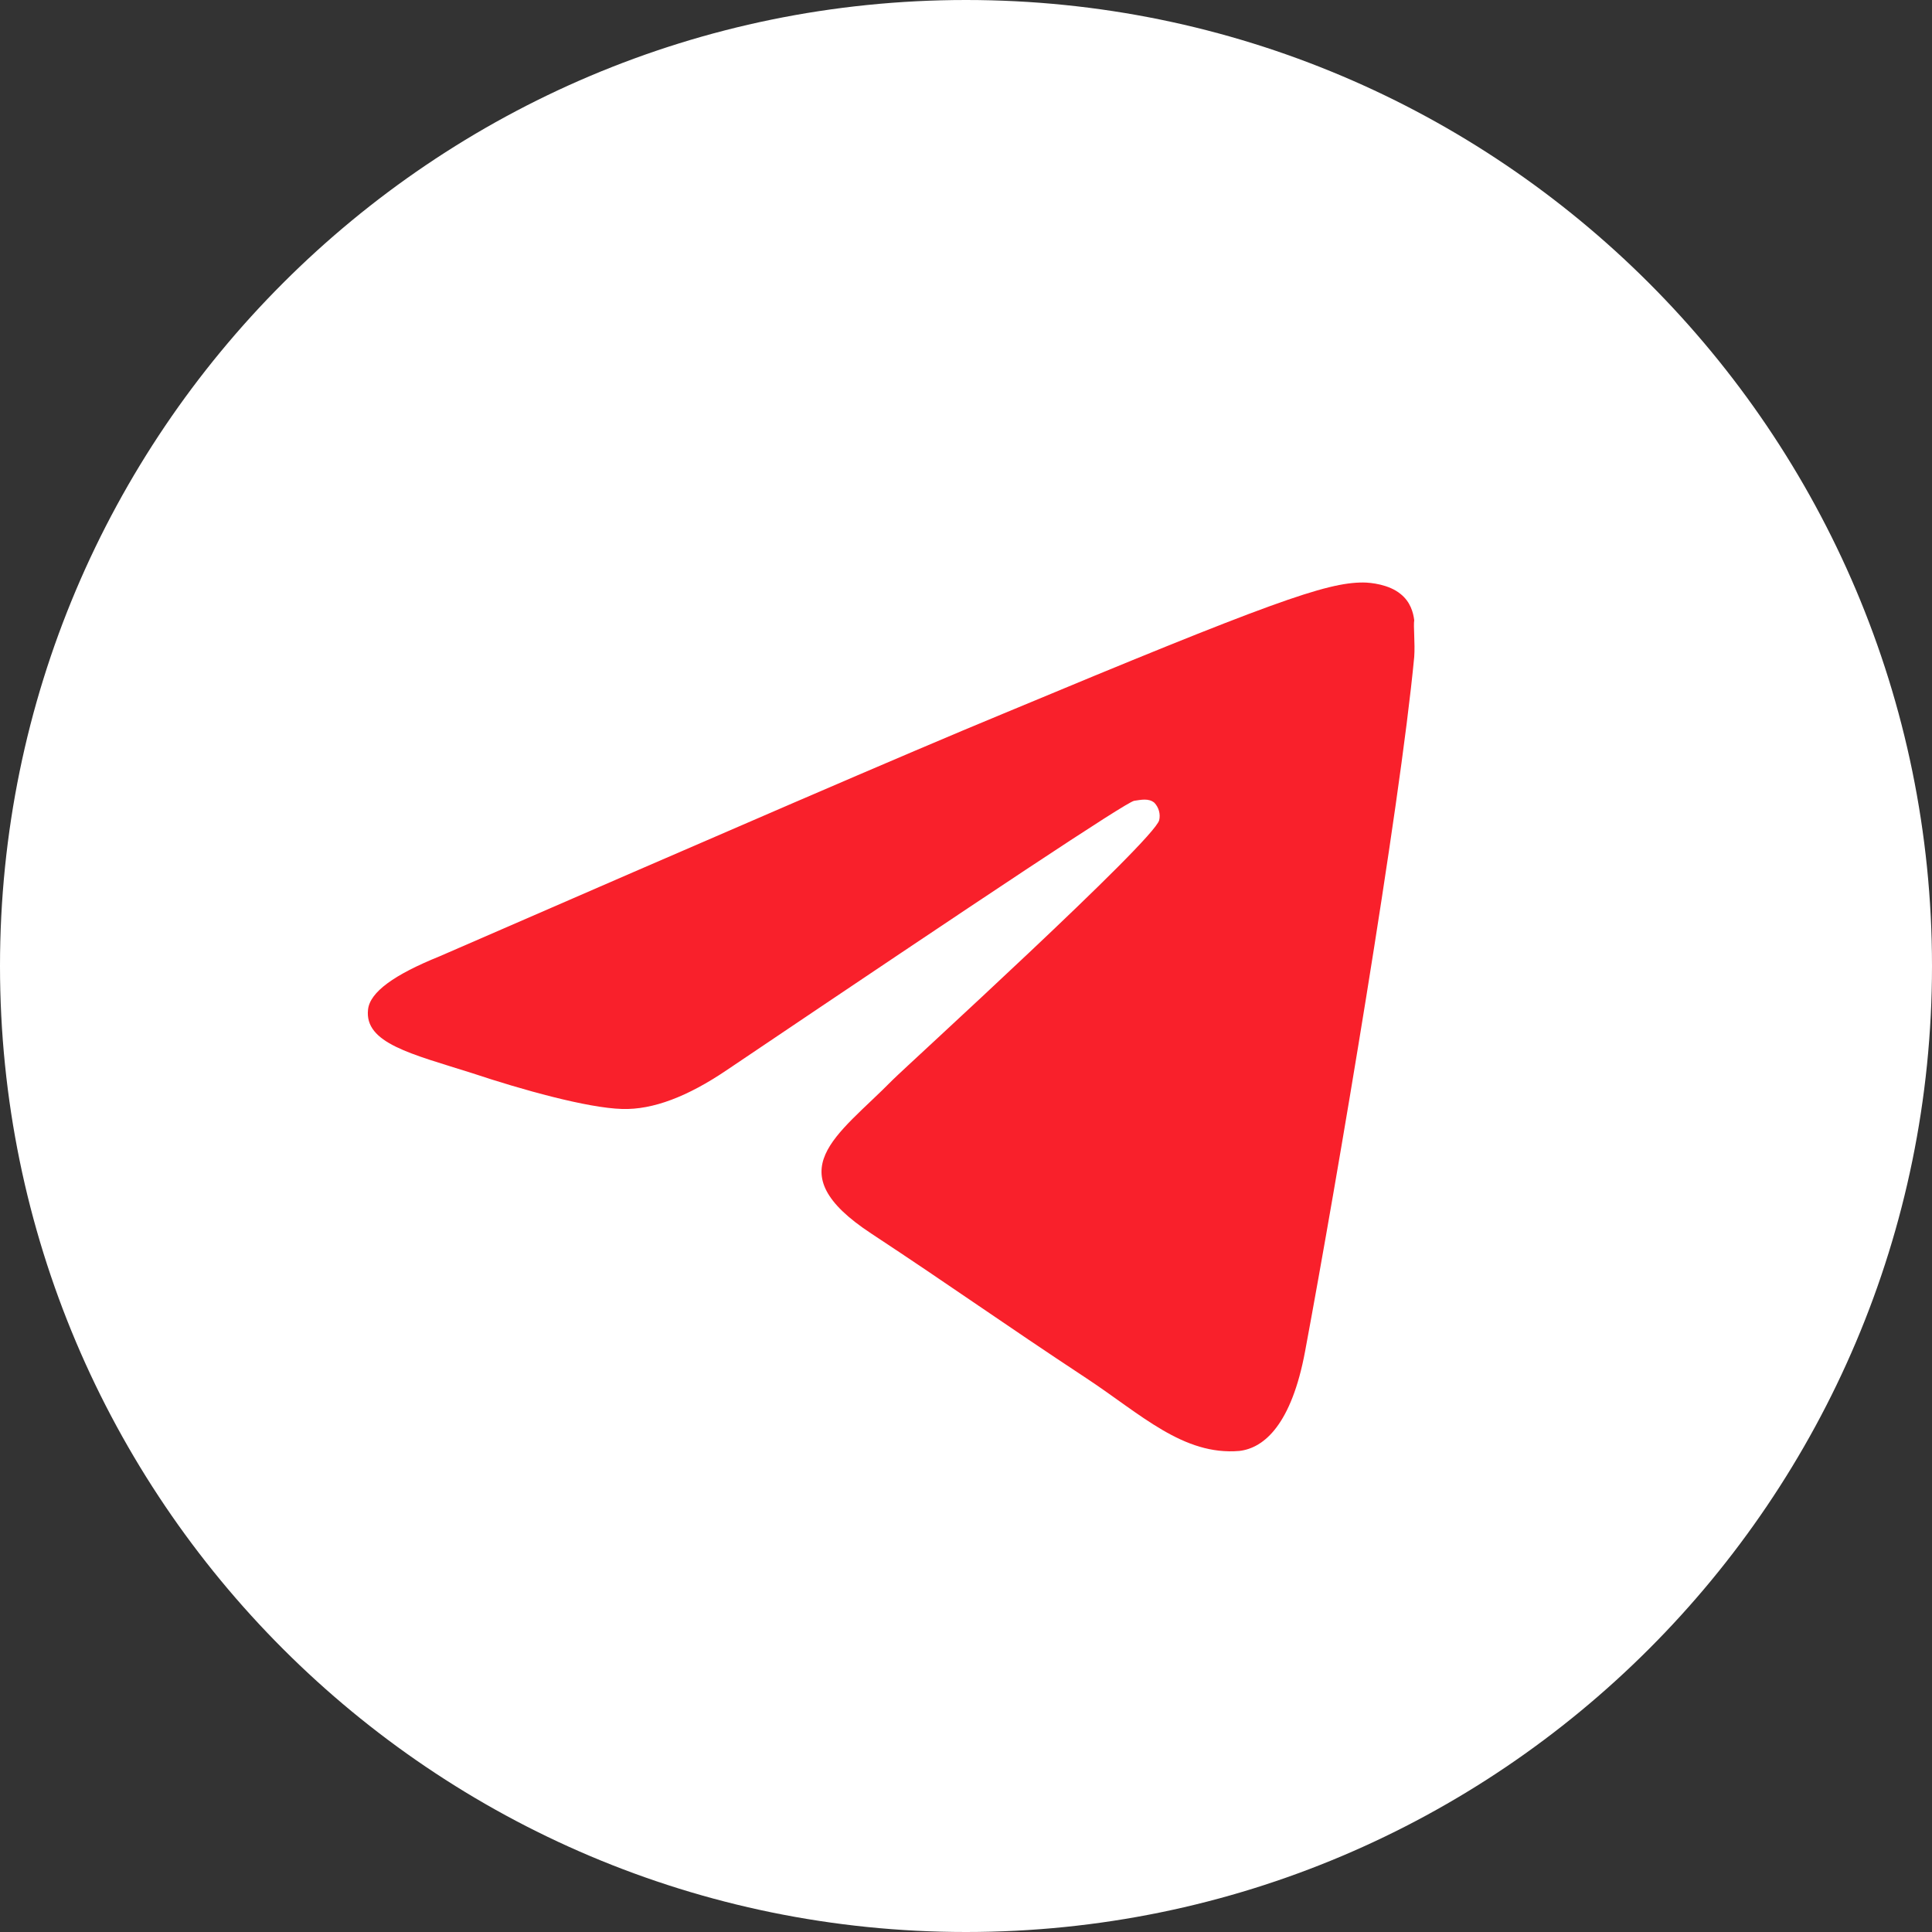
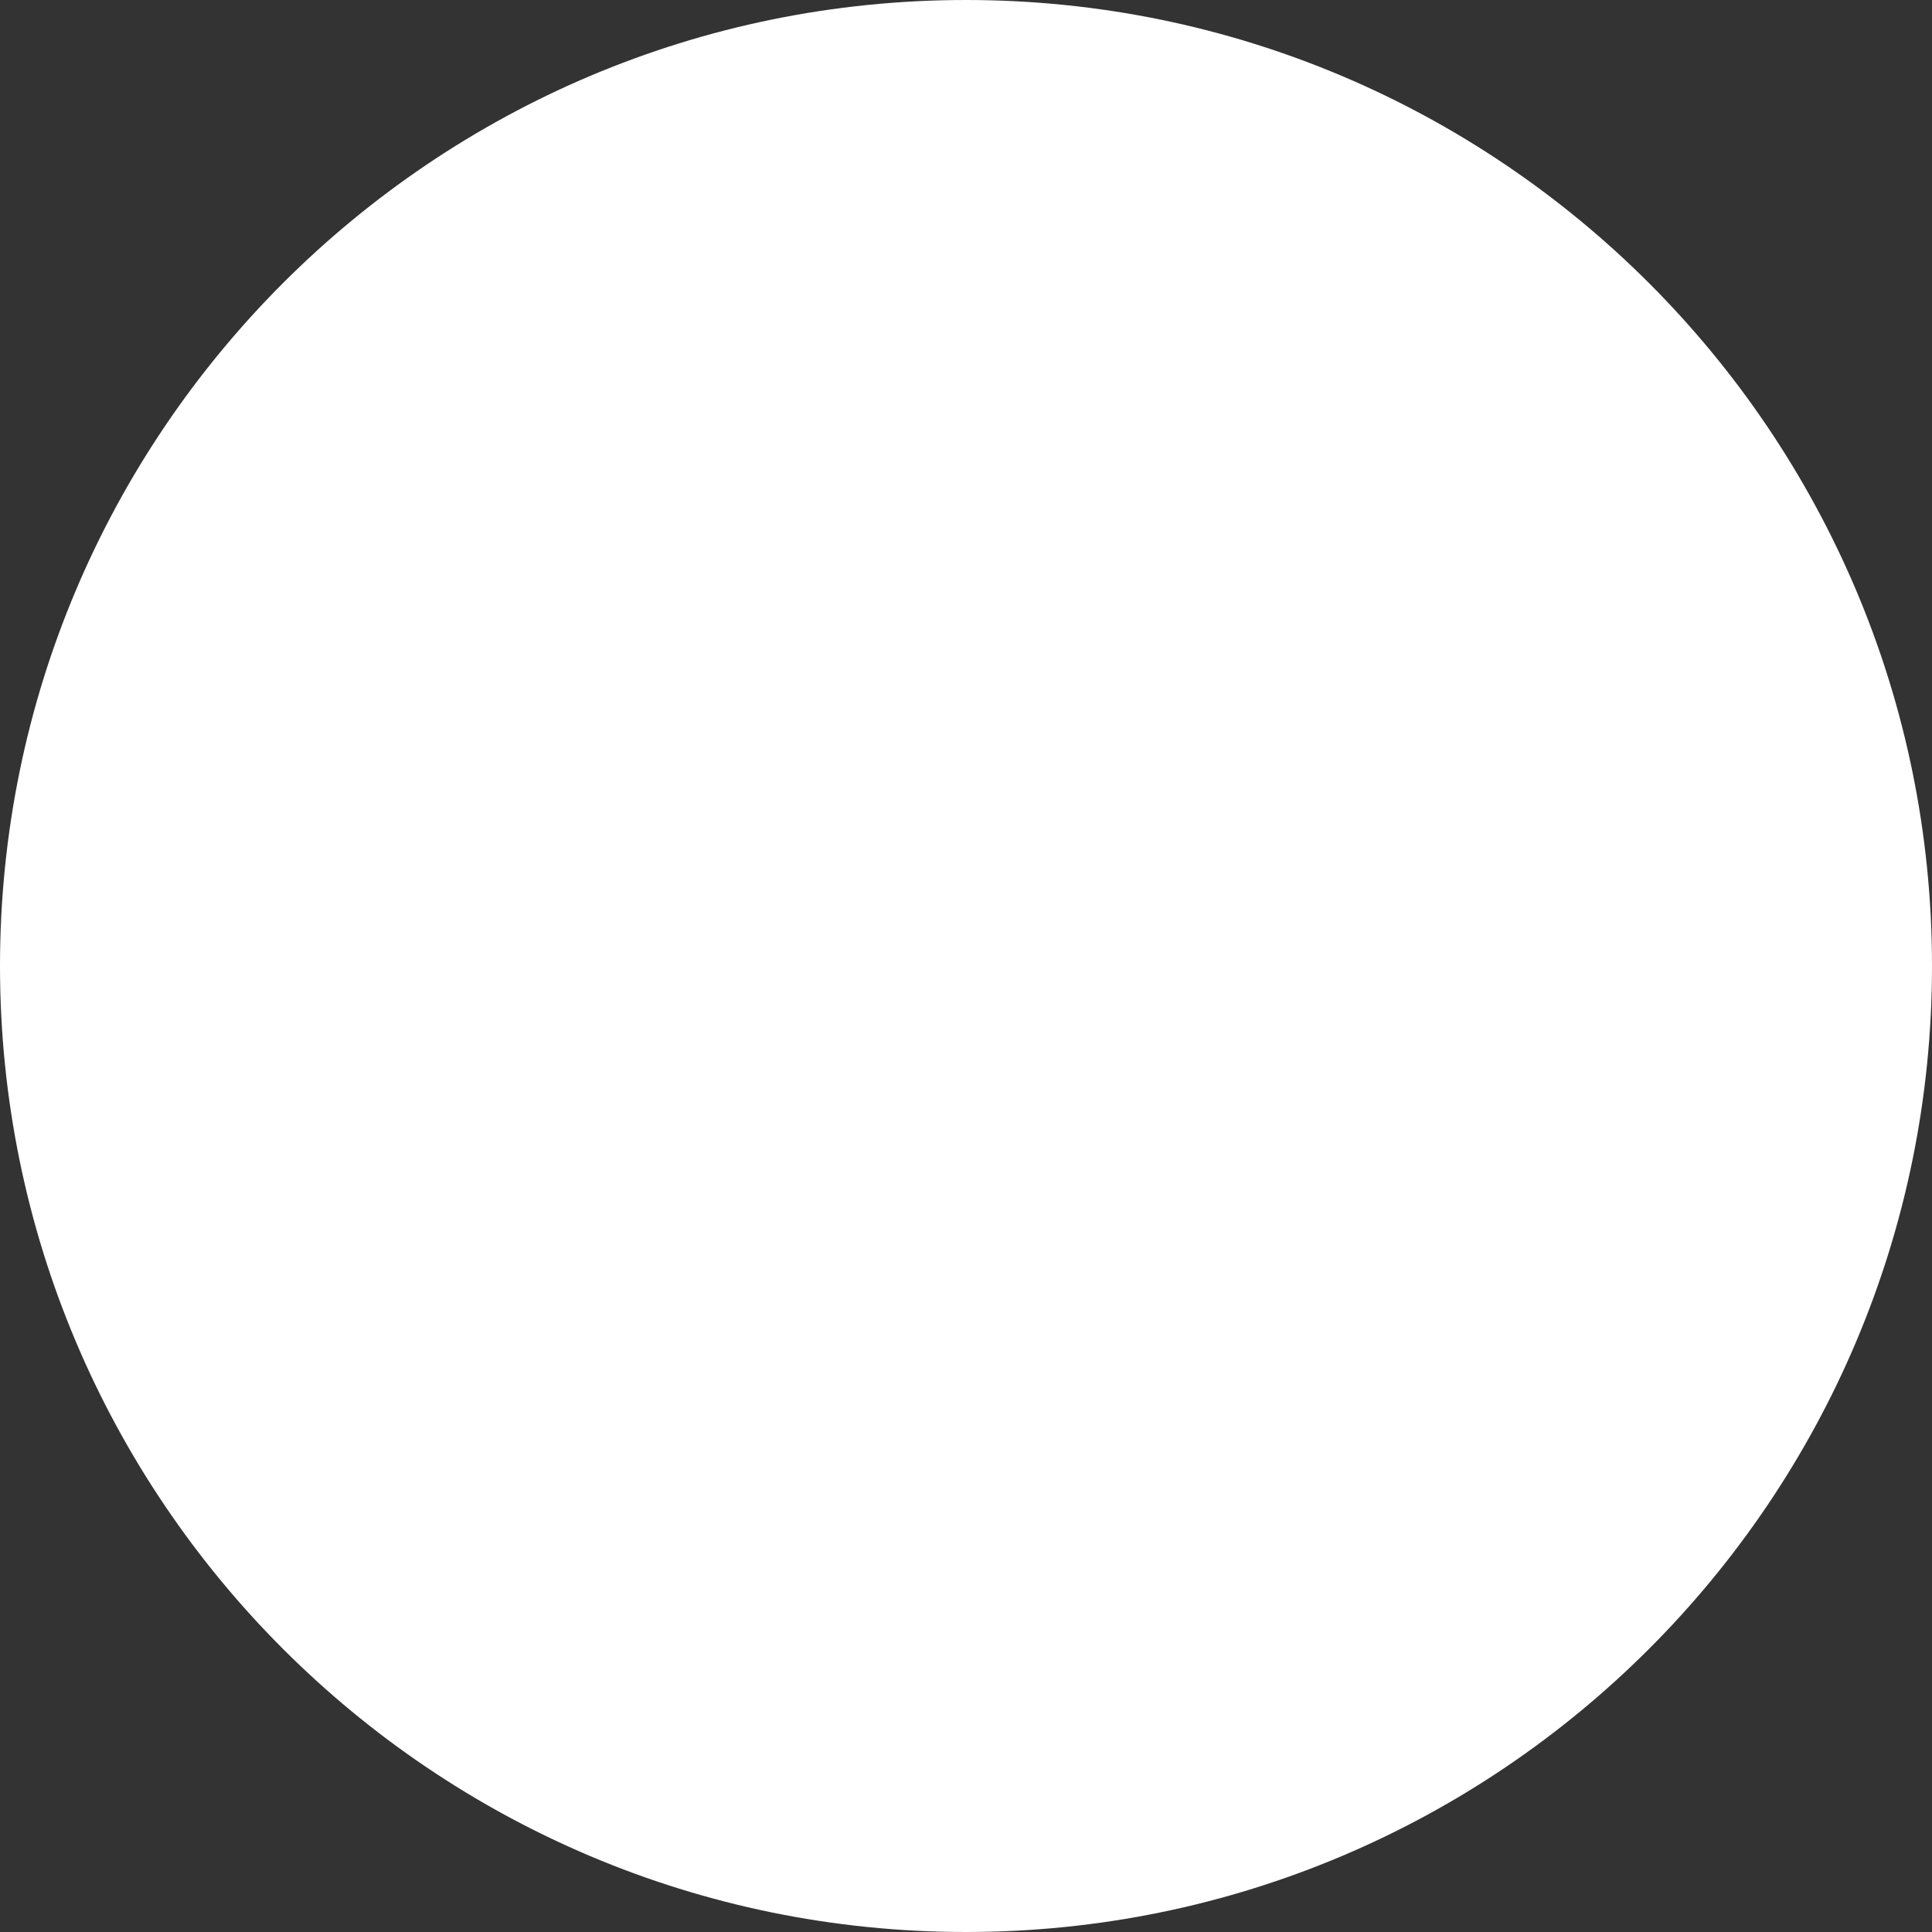
<svg xmlns="http://www.w3.org/2000/svg" width="16" height="16" viewBox="0 0 16 16" fill="none">
  <rect x="0" y="0" width="16" height="16" fill="#333333" stroke="none" />
  <path d="M8 0C3.584 0 0 3.584 0 8C0 12.416 3.584 16 8 16C12.416 16 16 12.416 16 8C16 3.584 12.416 0 8 0Z" fill="white" />
-   <path d="M11.712 5.44C11.592 6.704 11.072 9.776 10.808 11.192C10.696 11.792 10.472 11.992 10.264 12.016C9.8 12.056 9.448 11.712 9 11.416C8.296 10.952 7.896 10.664 7.216 10.216C6.424 9.696 6.936 9.408 7.392 8.944C7.512 8.824 9.56 6.96 9.6 6.792C9.606 6.767 9.605 6.74 9.598 6.715C9.591 6.69 9.578 6.667 9.56 6.648C9.512 6.608 9.448 6.624 9.392 6.632C9.32 6.648 8.2 7.392 6.016 8.864C5.696 9.08 5.408 9.192 5.152 9.184C4.864 9.176 4.32 9.024 3.912 8.888C3.408 8.728 3.016 8.64 3.048 8.36C3.064 8.216 3.264 8.072 3.64 7.92C5.976 6.904 7.528 6.232 8.304 5.912C10.528 4.984 10.984 4.824 11.288 4.824C11.352 4.824 11.504 4.84 11.6 4.92C11.68 4.984 11.704 5.072 11.712 5.136C11.704 5.184 11.72 5.328 11.712 5.44Z" fill="#F9202B" />
</svg>